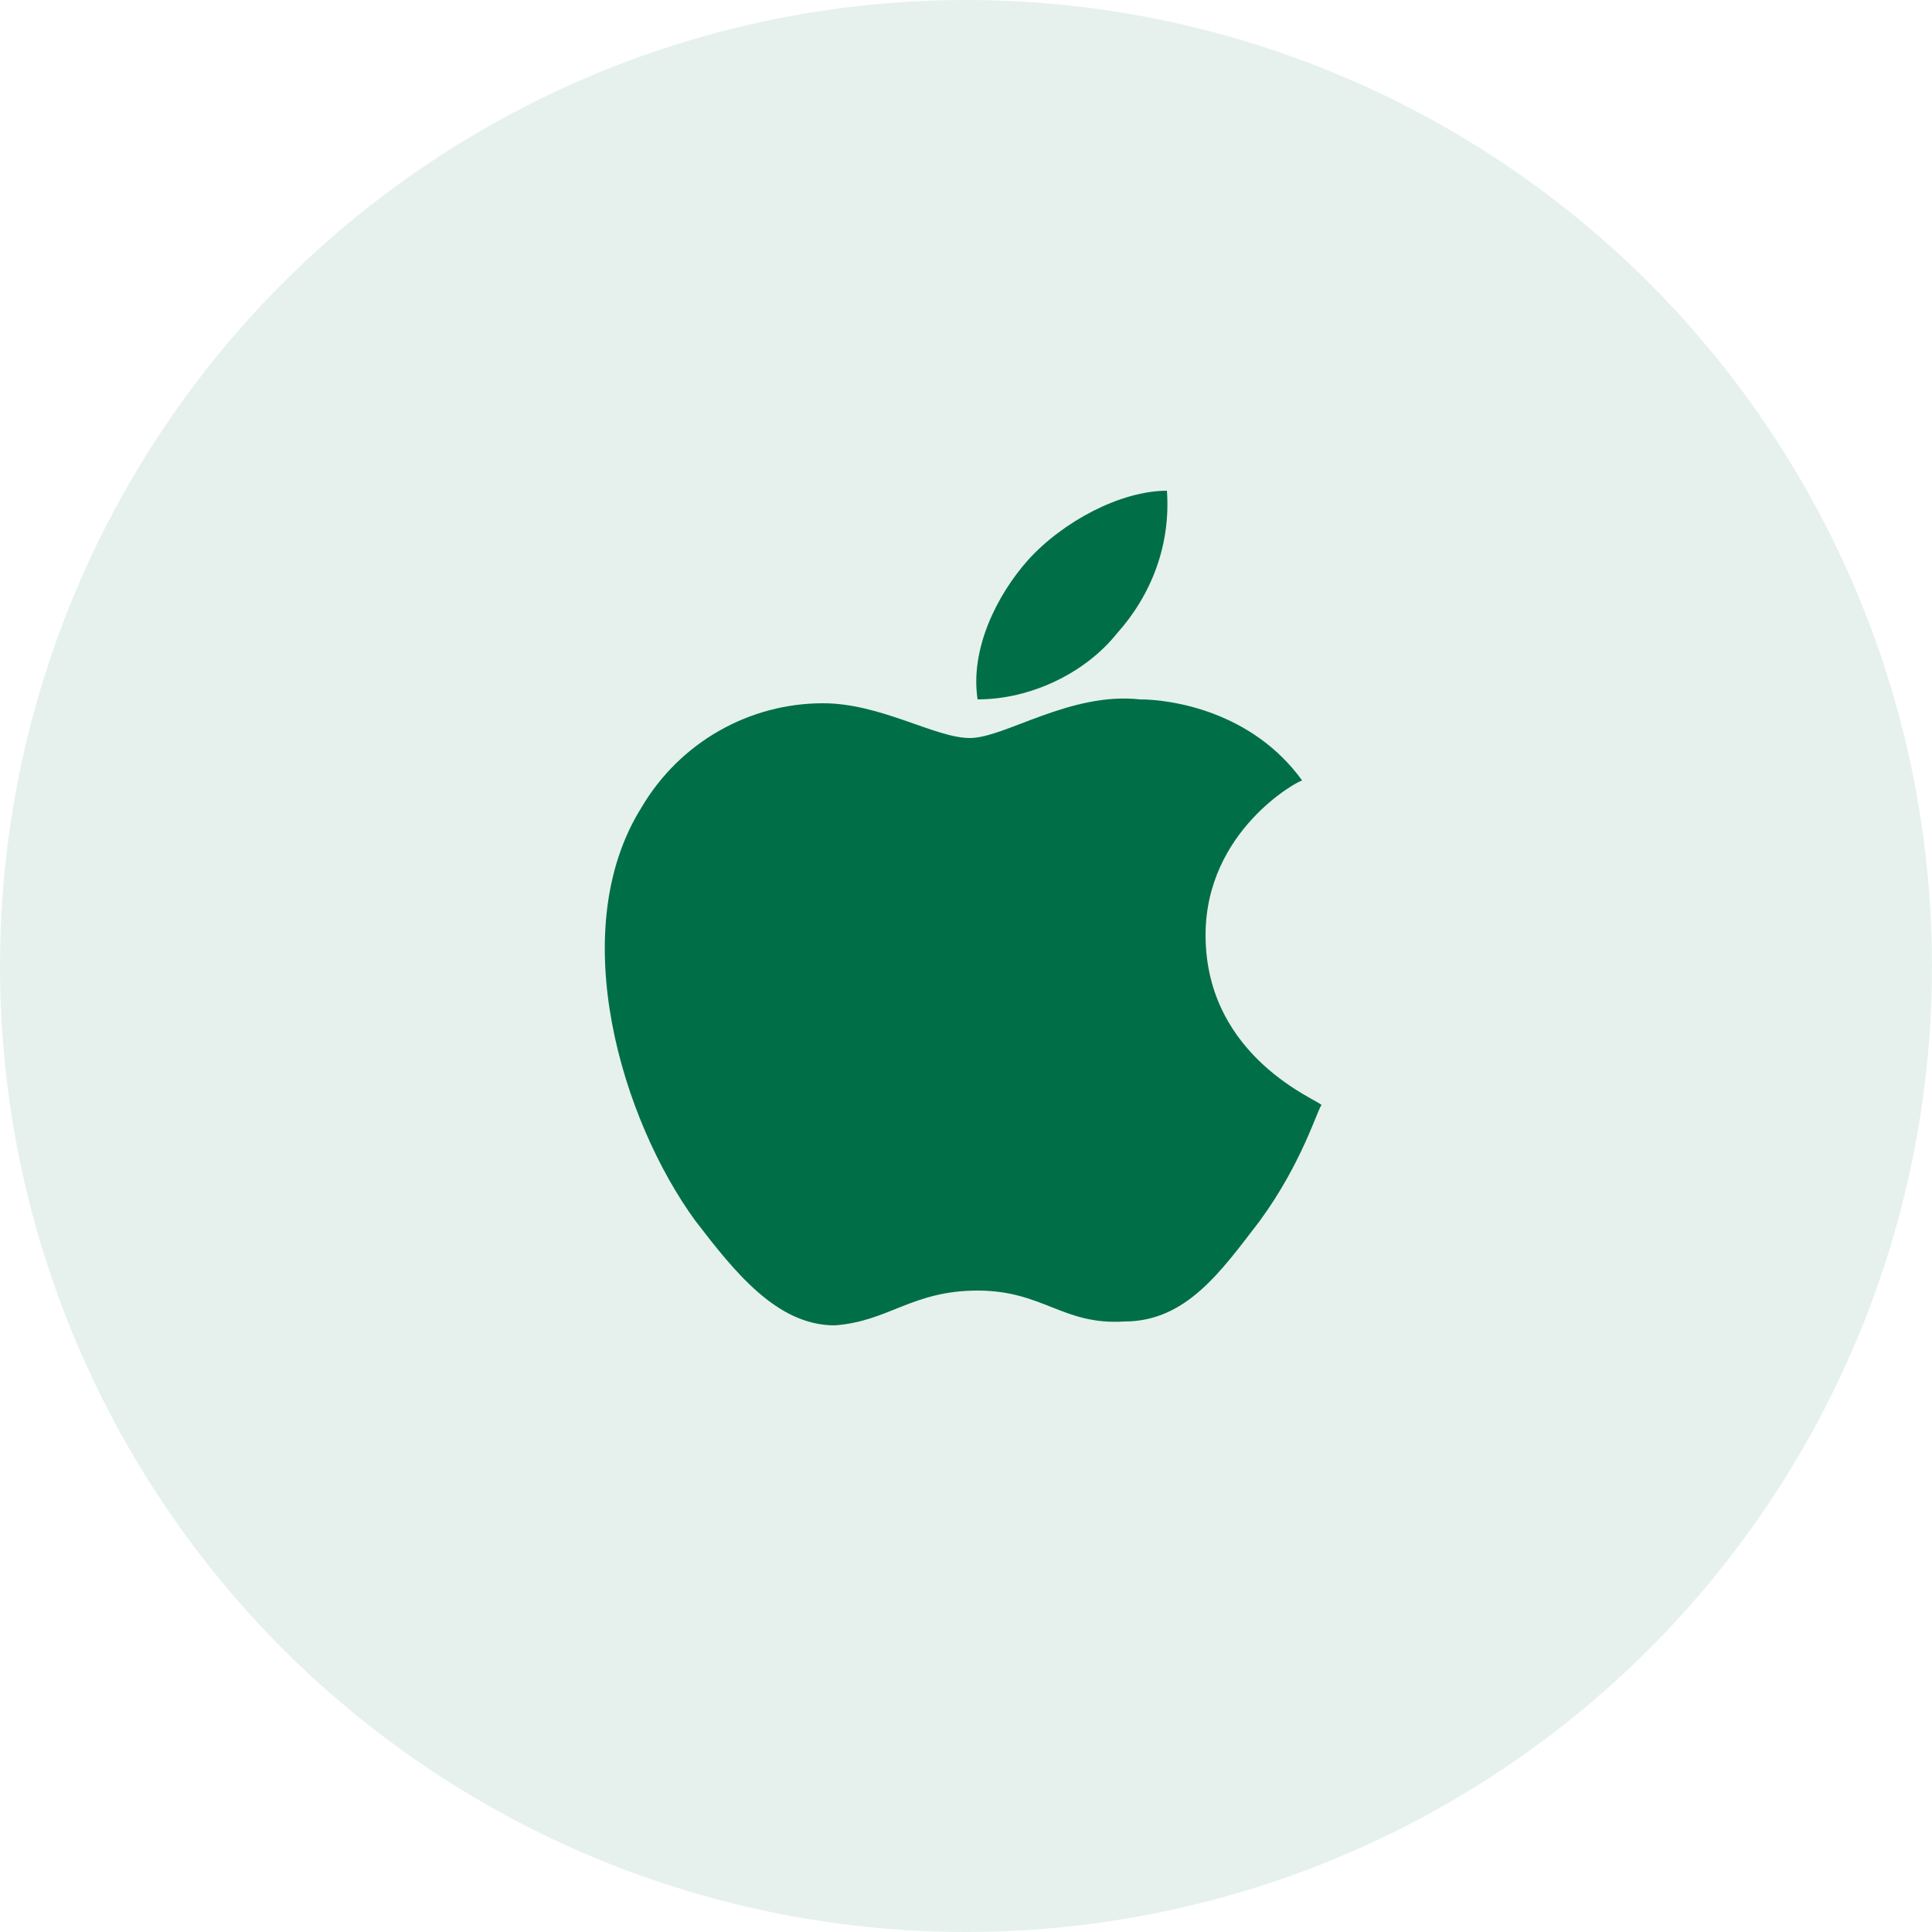
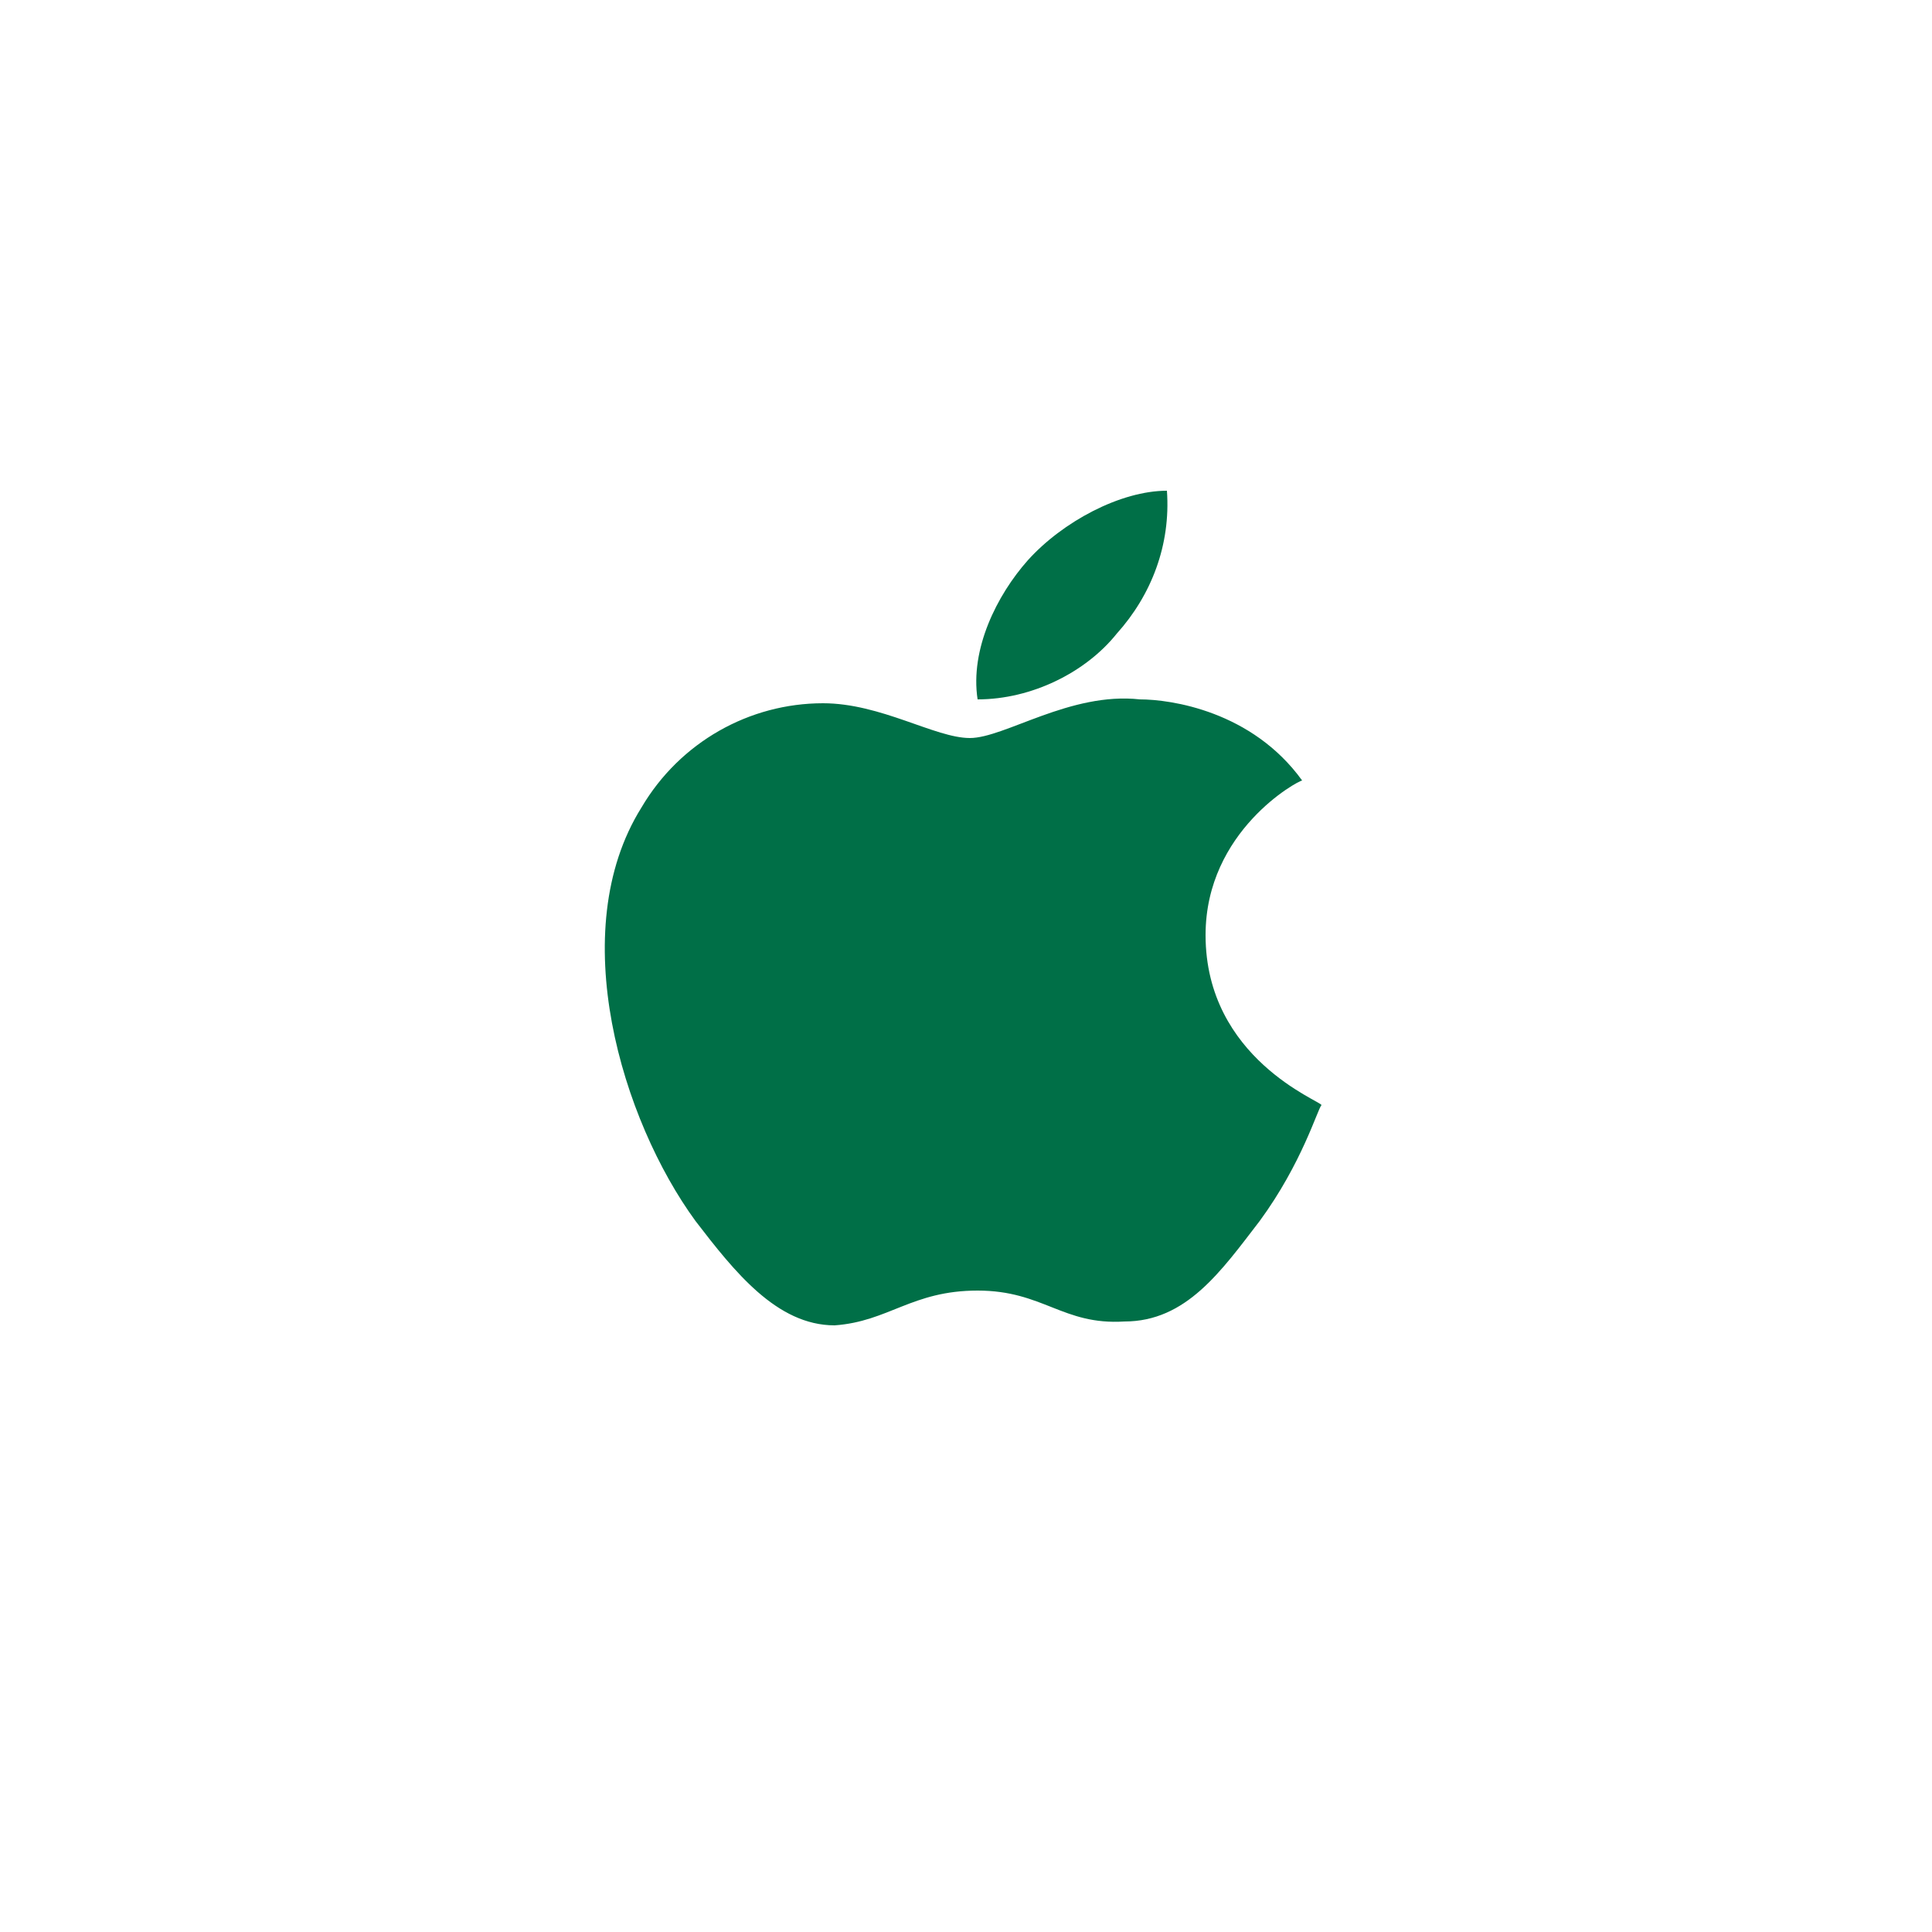
<svg xmlns="http://www.w3.org/2000/svg" version="1.1" id="图层_1" x="0px" y="0px" viewBox="0 0 50 50" style="enable-background:new 0 0 50 50;" xml:space="preserve">
  <style type="text/css">
	.st0{opacity:0.1;fill:#006F47;}
	.st1{fill:#006F47;}
	.st2{clip-path:url(#SVGID_2_);fill:#006F47;}
</style>
-   <circle class="st0" cx="25" cy="25" r="25" />
  <g>
    <g>
      <path class="st1" d="M31.2,24.2c0-2.7,2.4-4,2.5-4c-1.3-1.8-3.4-2.1-4.2-2.1c-1.8-0.2-3.5,1-4.4,1c-0.9,0-2.3-0.9-3.8-0.9    c-1.9,0-3.7,1-4.7,2.7c-2,3.2-0.5,8.1,1.4,10.7c1,1.3,2.1,2.7,3.6,2.7c1.4-0.1,2-0.9,3.7-0.9c1.7,0,2.2,0.9,3.8,0.8    c1.6,0,2.5-1.3,3.5-2.6c1.1-1.5,1.5-2.9,1.6-3C34.2,28.5,31.2,27.4,31.2,24.2L31.2,24.2z M28.9,16.4c0.9-1,1.4-2.3,1.3-3.7    c-1.2,0-2.7,0.8-3.6,1.8c-0.8,0.9-1.5,2.3-1.3,3.6C26.7,18.1,28.1,17.4,28.9,16.4L28.9,16.4z M28.9,16.4" />
    </g>
  </g>
</svg>